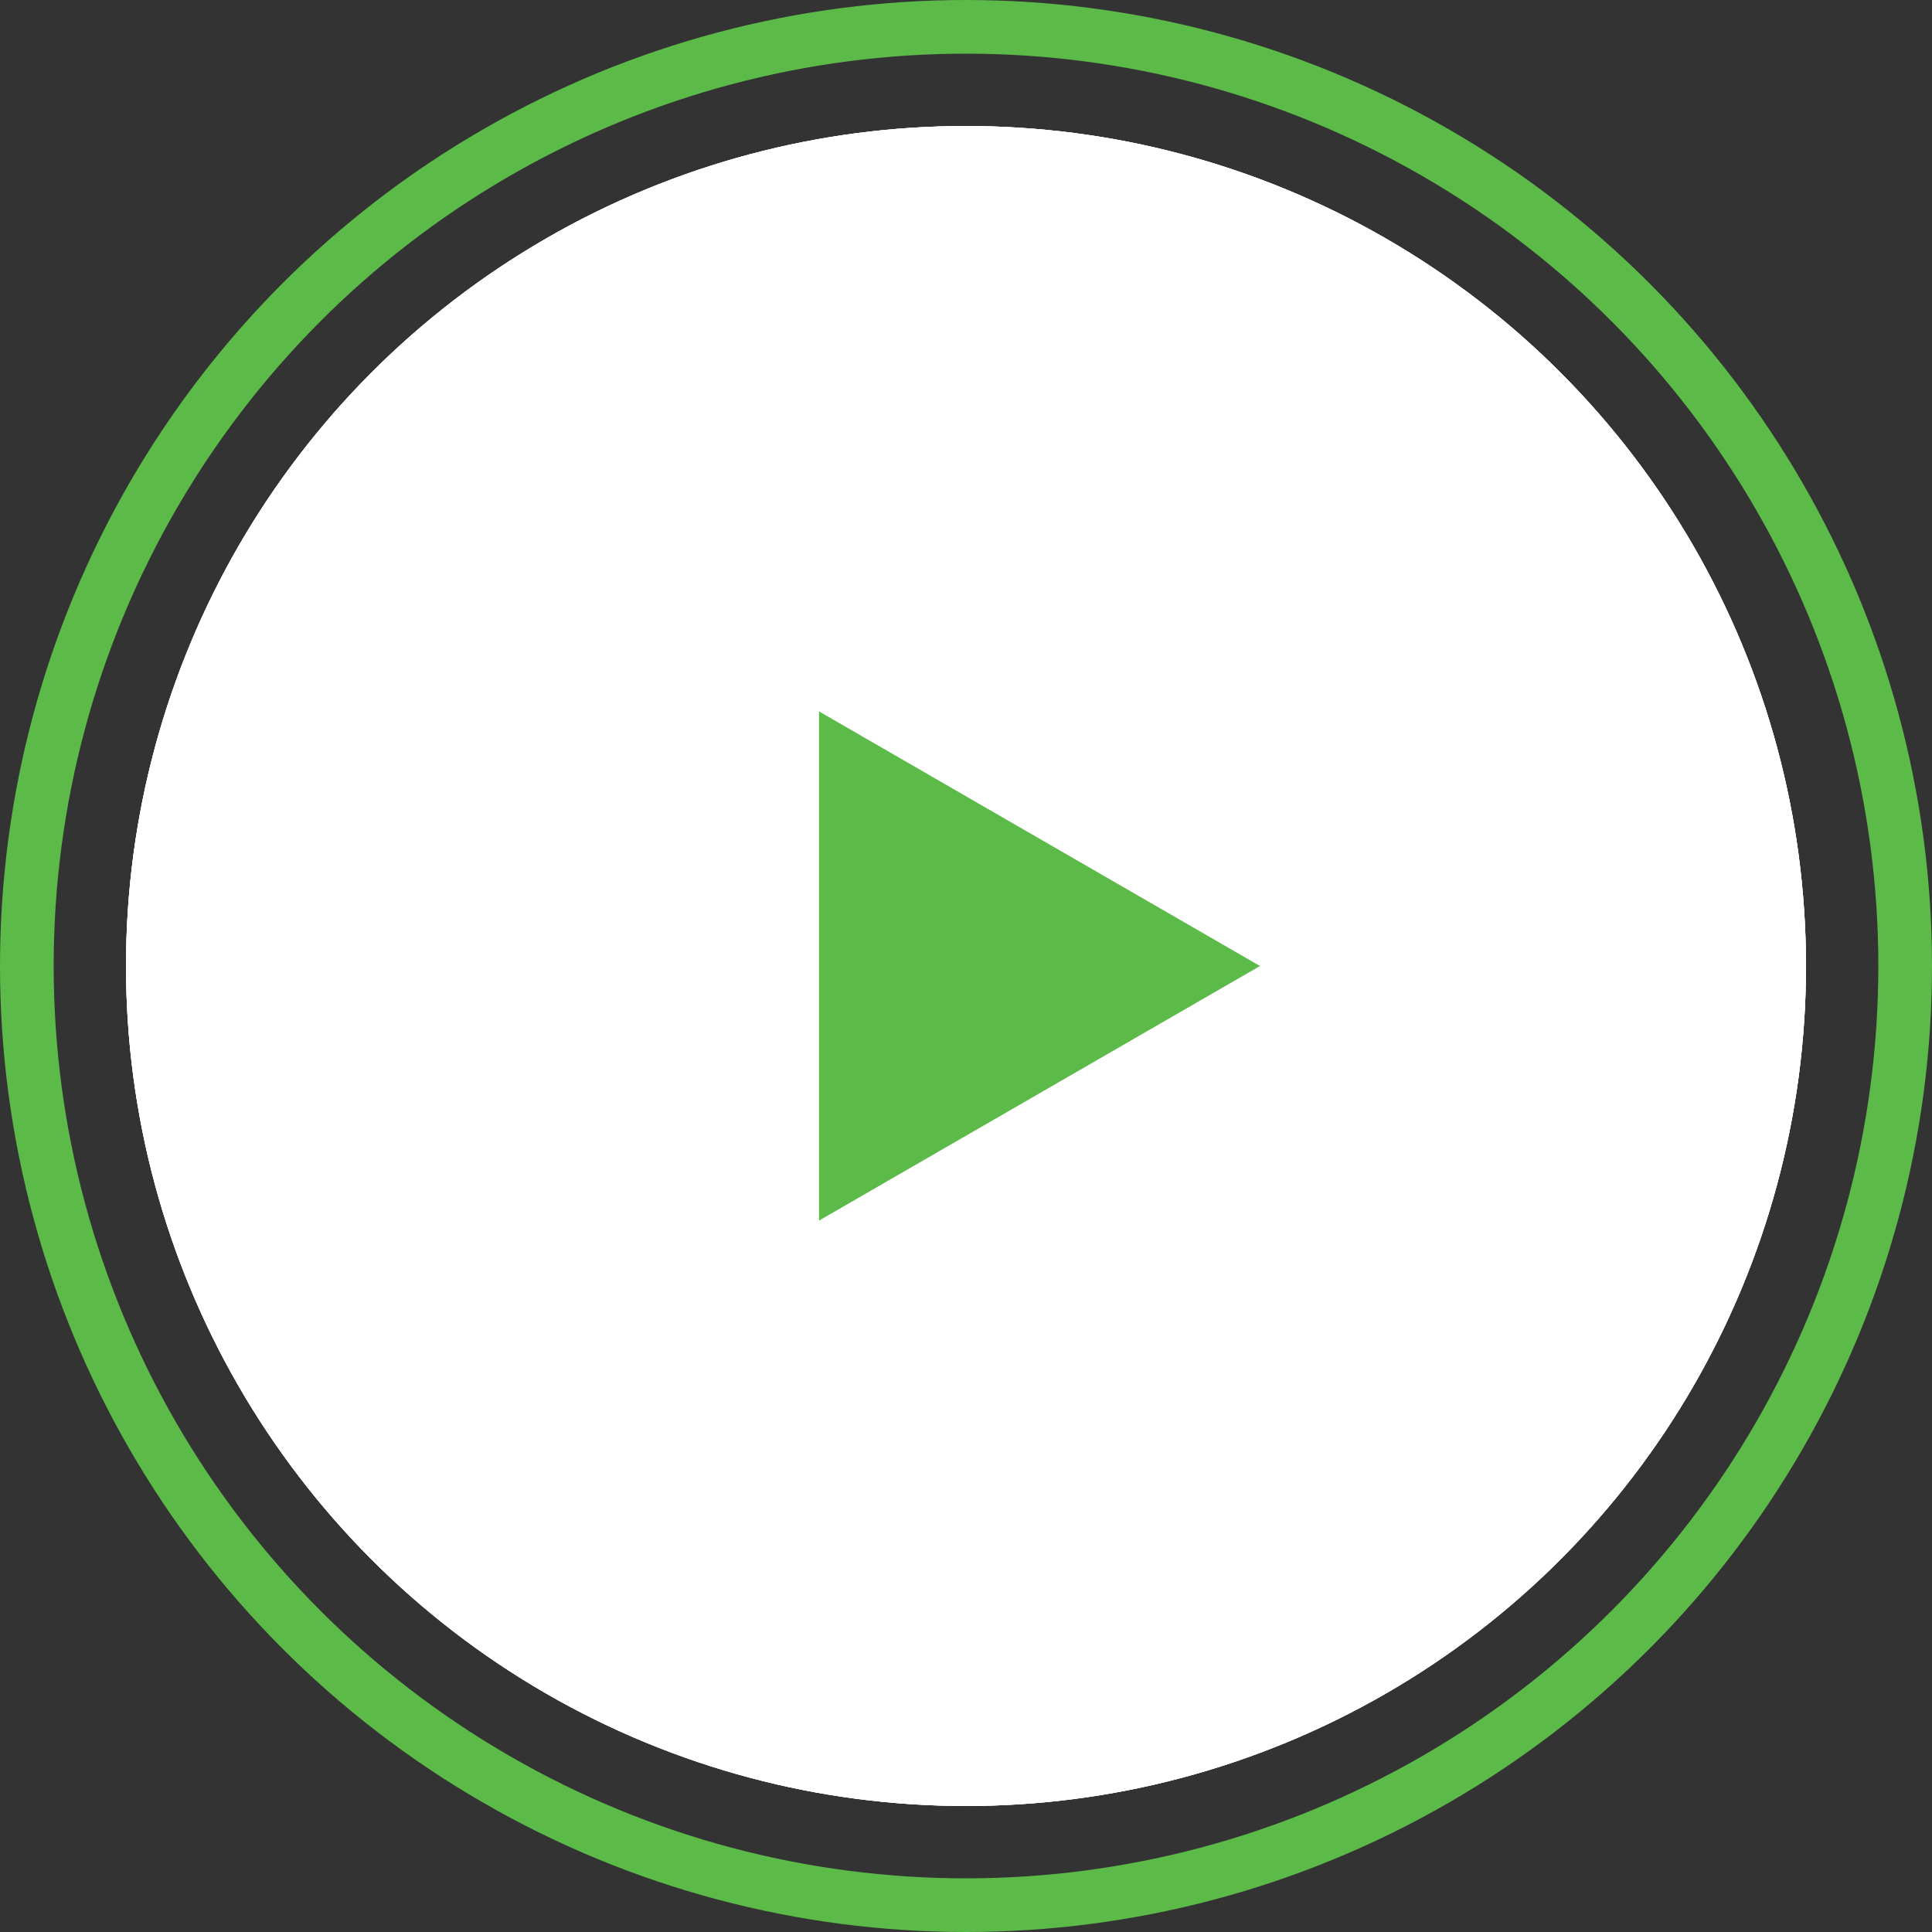
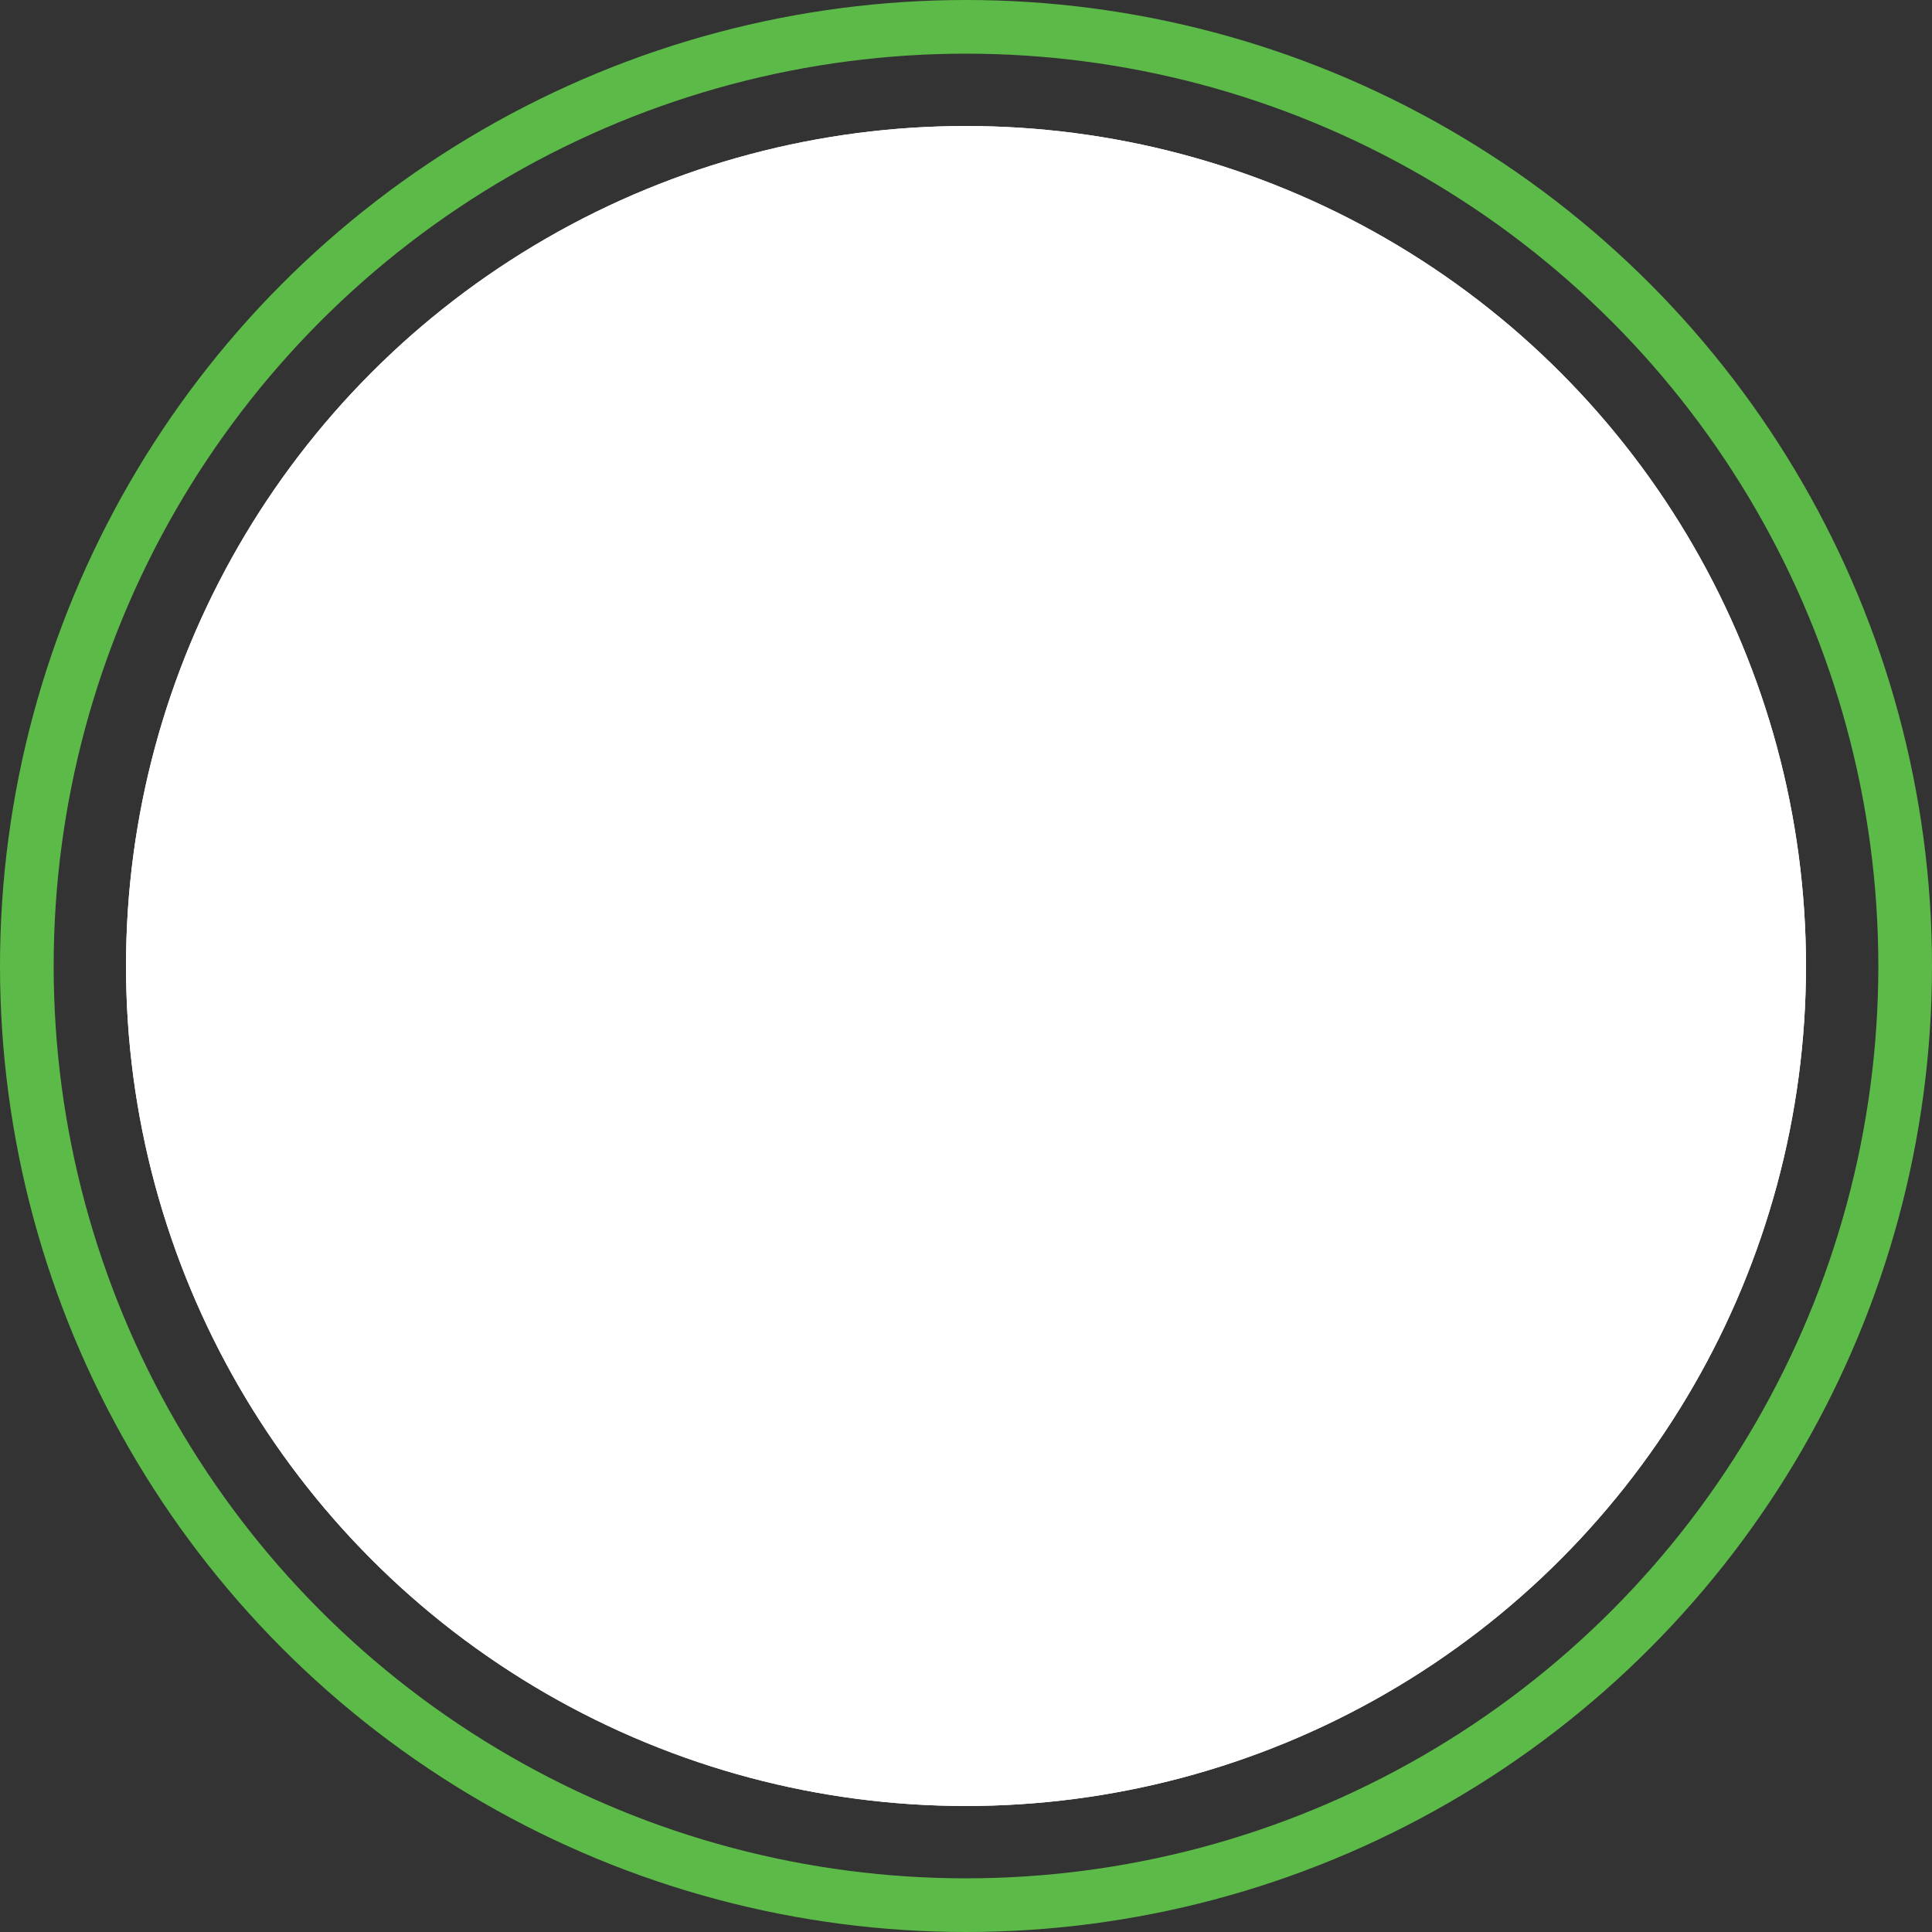
<svg xmlns="http://www.w3.org/2000/svg" width="36" height="36" viewBox="0 0 36 36" fill="none">
  <rect x="0" y="0" width="36" height="36" fill="#333333" stroke="none" />
  <circle cx="18" cy="18" r="17.5" stroke="#5CBA48" />
  <circle cx="18" cy="18" r="15.652" fill="white" />
  <circle cx="18" cy="18" r="15.652" fill="white" />
-   <circle cx="18" cy="18" r="15.652" fill="white" />
-   <path d="M23.478 18L15.261 22.744L15.261 13.256L23.478 18Z" fill="#5CBA48" />
</svg>